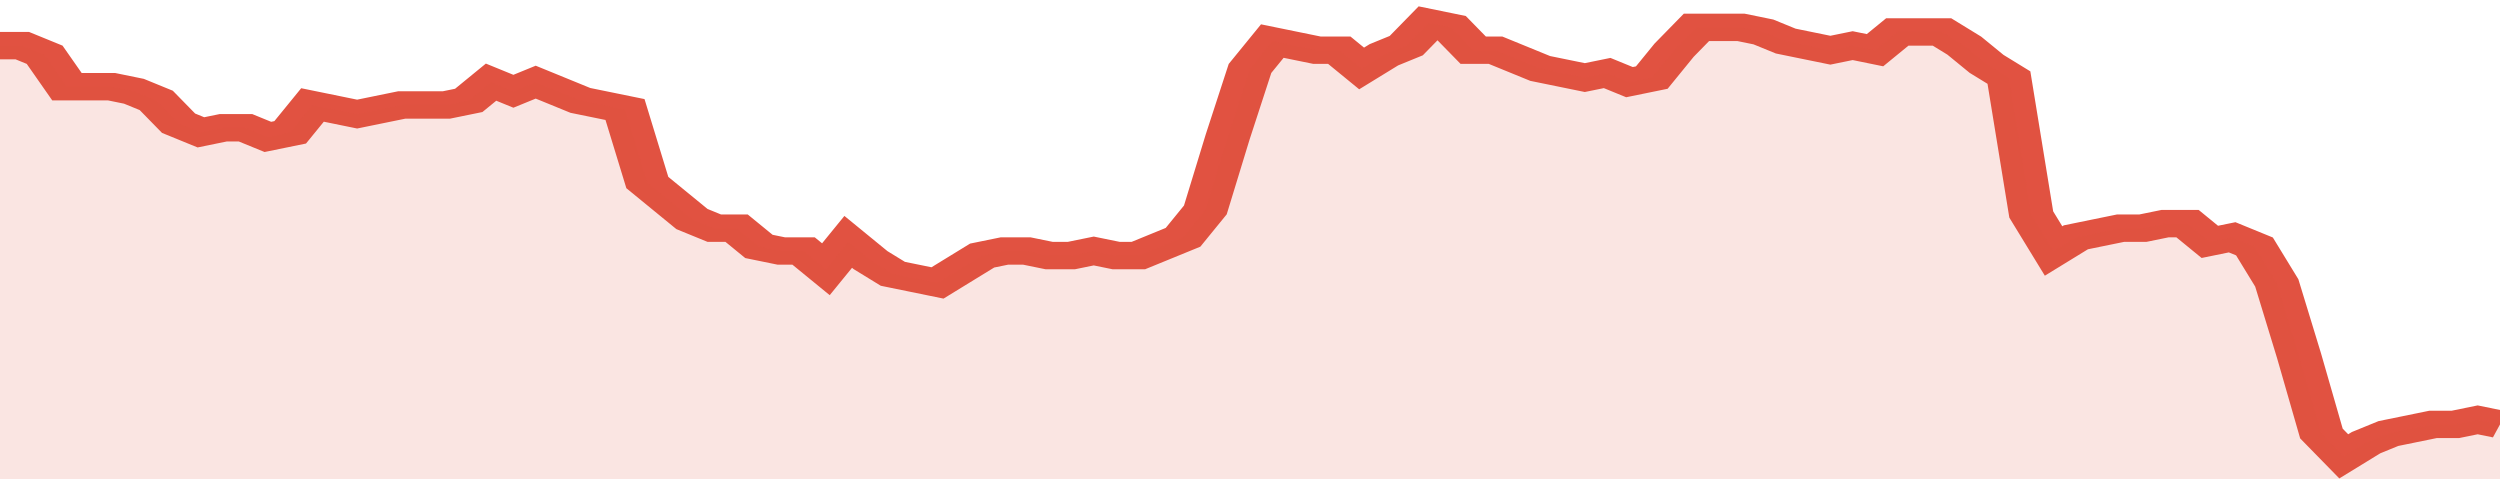
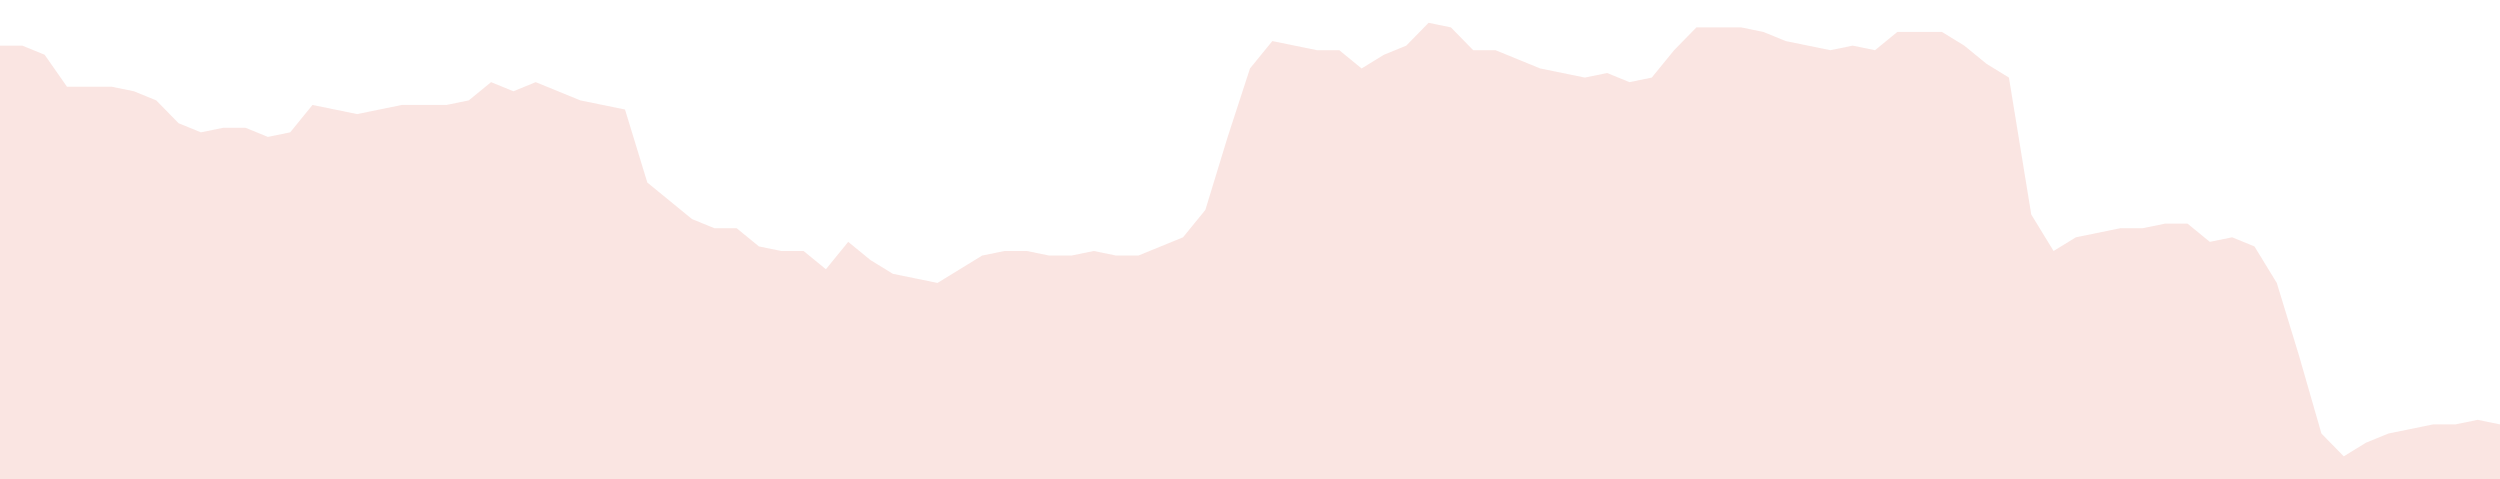
<svg xmlns="http://www.w3.org/2000/svg" viewBox="0 0 336 105" width="120" height="23" preserveAspectRatio="none">
-   <polyline fill="none" stroke="#E15241" stroke-width="6" points="0, 10 3, 10 6, 12 9, 19 12, 19 15, 19 18, 20 21, 22 24, 27 27, 29 30, 28 33, 28 36, 30 39, 29 42, 23 45, 24 48, 25 51, 24 54, 23 57, 23 60, 23 63, 22 66, 18 69, 20 72, 18 75, 20 78, 22 81, 23 84, 24 87, 40 90, 44 93, 48 96, 50 99, 50 102, 54 105, 55 108, 55 111, 59 114, 53 117, 57 120, 60 123, 61 126, 62 129, 59 132, 56 135, 55 138, 55 141, 56 144, 56 147, 55 150, 56 153, 56 156, 54 159, 52 162, 46 165, 30 168, 15 171, 9 174, 10 177, 11 180, 11 183, 15 186, 12 189, 10 192, 5 195, 6 198, 11 201, 11 204, 13 207, 15 210, 16 213, 17 216, 16 219, 18 222, 17 225, 11 228, 6 231, 6 234, 6 237, 7 240, 9 243, 10 246, 11 249, 10 252, 11 255, 7 258, 7 261, 7 264, 10 267, 14 270, 17 273, 47 276, 55 279, 52 282, 51 285, 50 288, 50 291, 49 294, 49 297, 53 300, 52 303, 54 306, 62 309, 78 312, 95 315, 100 318, 97 321, 95 324, 94 327, 93 330, 93 333, 92 336, 93 336, 93 "> </polyline>
  <polygon fill="#E15241" opacity="0.15" points="0, 105 0, 10 3, 10 6, 12 9, 19 12, 19 15, 19 18, 20 21, 22 24, 27 27, 29 30, 28 33, 28 36, 30 39, 29 42, 23 45, 24 48, 25 51, 24 54, 23 57, 23 60, 23 63, 22 66, 18 69, 20 72, 18 75, 20 78, 22 81, 23 84, 24 87, 40 90, 44 93, 48 96, 50 99, 50 102, 54 105, 55 108, 55 111, 59 114, 53 117, 57 120, 60 123, 61 126, 62 129, 59 132, 56 135, 55 138, 55 141, 56 144, 56 147, 55 150, 56 153, 56 156, 54 159, 52 162, 46 165, 30 168, 15 171, 9 174, 10 177, 11 180, 11 183, 15 186, 12 189, 10 192, 5 195, 6 198, 11 201, 11 204, 13 207, 15 210, 16 213, 17 216, 16 219, 18 222, 17 225, 11 228, 6 231, 6 234, 6 237, 7 240, 9 243, 10 246, 11 249, 10 252, 11 255, 7 258, 7 261, 7 264, 10 267, 14 270, 17 273, 47 276, 55 279, 52 282, 51 285, 50 288, 50 291, 49 294, 49 297, 53 300, 52 303, 54 306, 62 309, 78 312, 95 315, 100 318, 97 321, 95 324, 94 327, 93 330, 93 333, 92 336, 93 336, 105 " />
</svg>